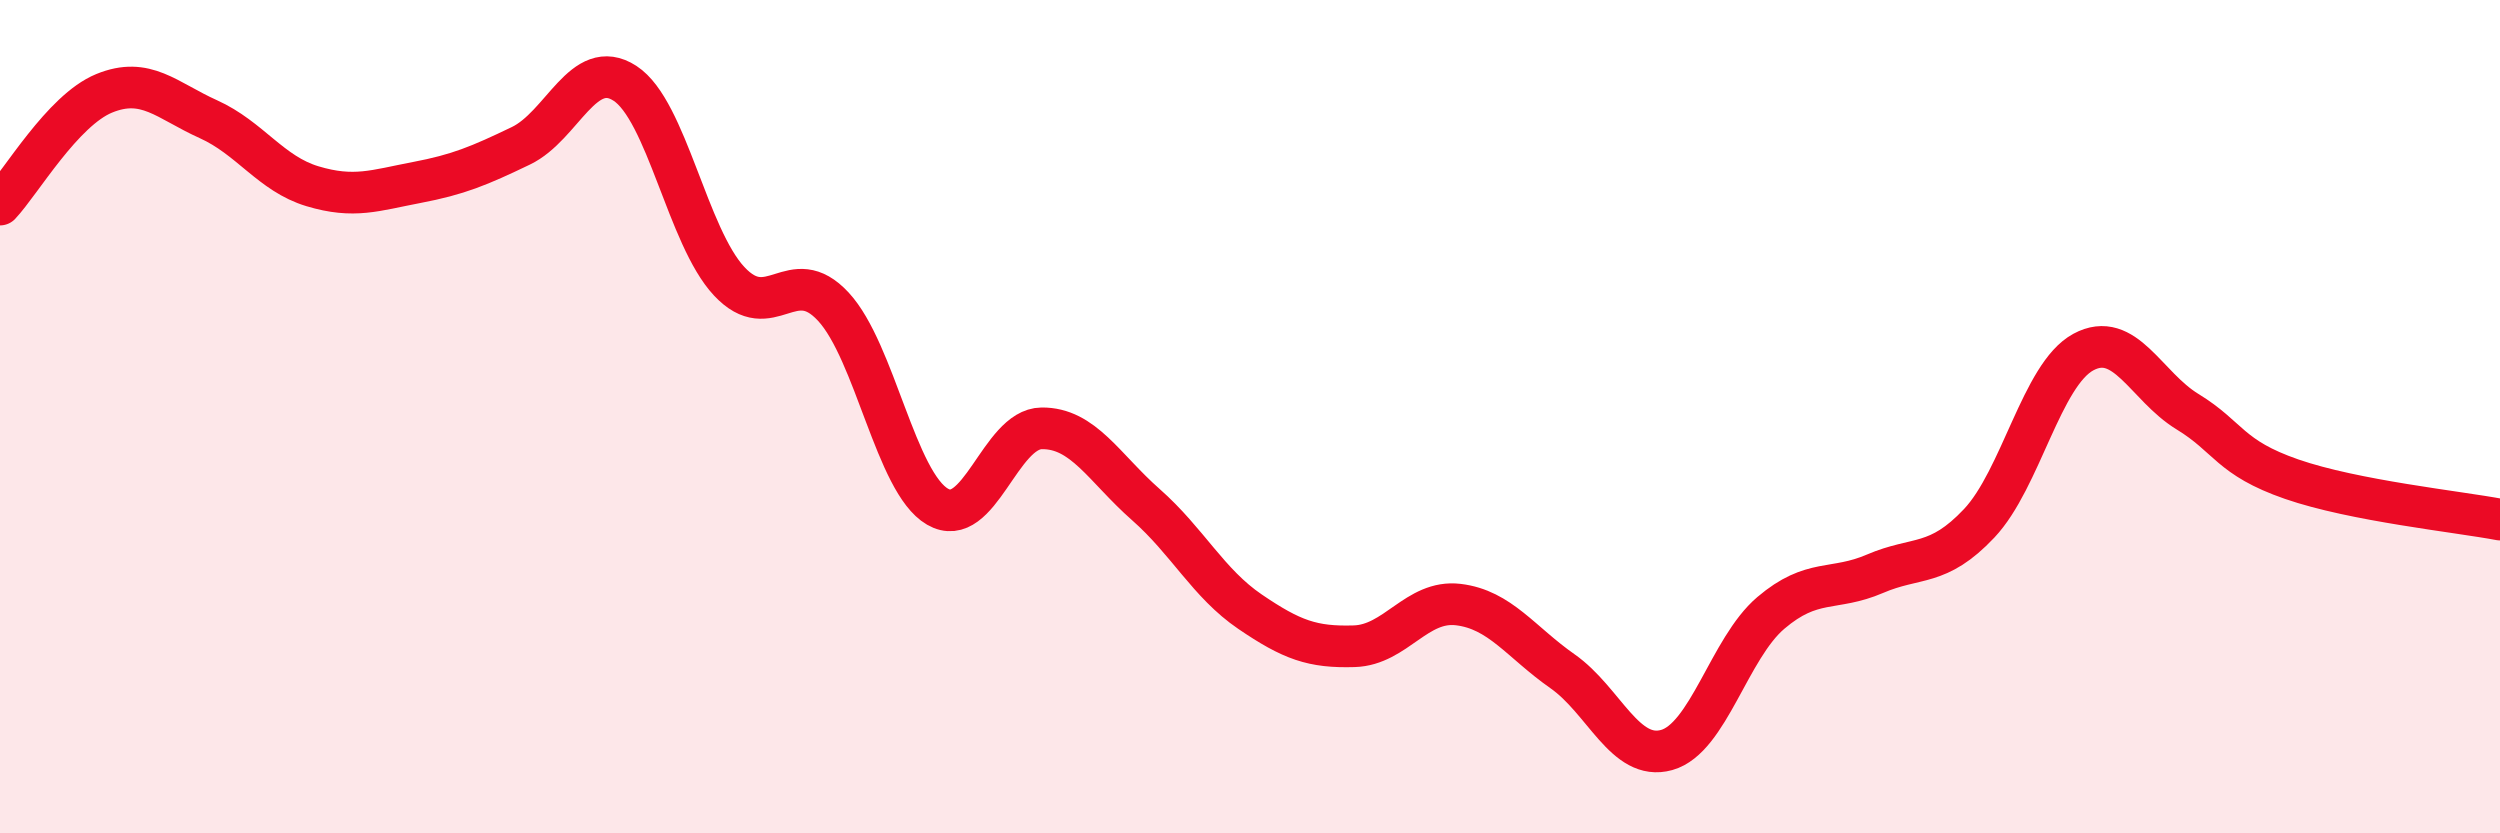
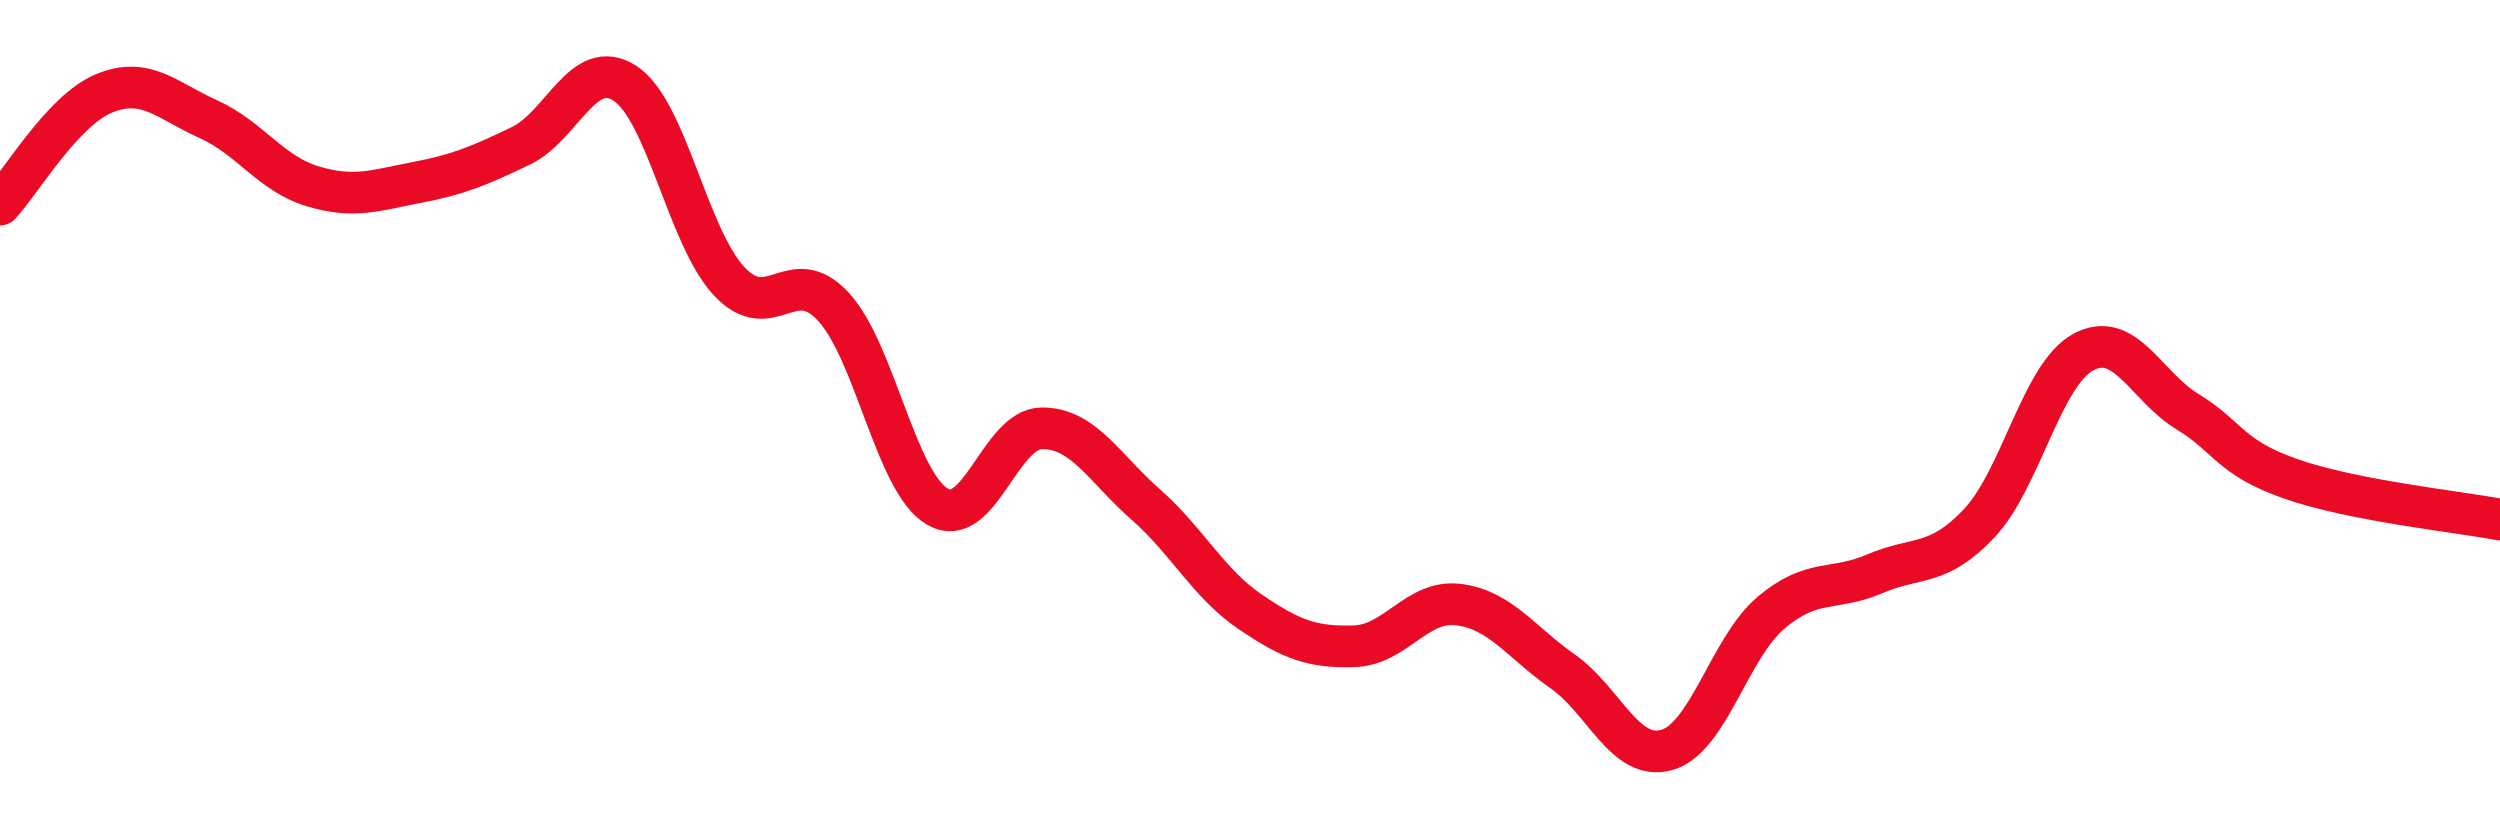
<svg xmlns="http://www.w3.org/2000/svg" width="60" height="20" viewBox="0 0 60 20">
-   <path d="M 0,4.91 C 0.5,4.38 1.5,2.65 2.5,2.24 C 3.5,1.83 4,2.41 5,2.86 C 6,3.31 6.5,4.17 7.5,4.47 C 8.5,4.77 9,4.57 10,4.38 C 11,4.19 11.5,3.98 12.5,3.5 C 13.5,3.02 14,1.35 15,2 C 16,2.65 16.5,5.68 17.5,6.75 C 18.5,7.82 19,6.28 20,7.36 C 21,8.44 21.5,11.58 22.5,12.16 C 23.5,12.74 24,10.29 25,10.28 C 26,10.27 26.5,11.23 27.5,12.11 C 28.5,12.99 29,14 30,14.68 C 31,15.36 31.5,15.54 32.5,15.51 C 33.5,15.48 34,14.39 35,14.51 C 36,14.63 36.5,15.41 37.5,16.11 C 38.5,16.81 39,18.28 40,18 C 41,17.72 41.5,15.56 42.5,14.71 C 43.5,13.86 44,14.2 45,13.77 C 46,13.34 46.5,13.62 47.5,12.56 C 48.5,11.5 49,8.99 50,8.45 C 51,7.91 51.5,9.27 52.5,9.88 C 53.5,10.49 53.5,10.98 55,11.5 C 56.5,12.02 59,12.28 60,12.47L60 20L0 20Z" fill="#EB0A25" opacity="0.1" stroke-linecap="round" stroke-linejoin="round" />
  <path d="M 0,4.91 C 0.5,4.38 1.5,2.65 2.5,2.24 C 3.5,1.83 4,2.41 5,2.86 C 6,3.31 6.5,4.17 7.5,4.47 C 8.5,4.77 9,4.57 10,4.38 C 11,4.19 11.5,3.98 12.5,3.5 C 13.5,3.02 14,1.35 15,2 C 16,2.65 16.5,5.68 17.5,6.75 C 18.5,7.82 19,6.28 20,7.36 C 21,8.44 21.5,11.58 22.5,12.16 C 23.5,12.74 24,10.29 25,10.28 C 26,10.27 26.5,11.23 27.5,12.11 C 28.5,12.99 29,14 30,14.68 C 31,15.36 31.5,15.54 32.5,15.51 C 33.5,15.48 34,14.39 35,14.51 C 36,14.63 36.5,15.41 37.5,16.11 C 38.5,16.81 39,18.28 40,18 C 41,17.72 41.5,15.56 42.5,14.71 C 43.5,13.86 44,14.2 45,13.77 C 46,13.34 46.5,13.62 47.5,12.56 C 48.5,11.5 49,8.99 50,8.45 C 51,7.91 51.5,9.27 52.5,9.88 C 53.5,10.49 53.5,10.98 55,11.5 C 56.5,12.02 59,12.28 60,12.47" stroke="#EB0A25" stroke-width="1" fill="none" stroke-linecap="round" stroke-linejoin="round" />
</svg>